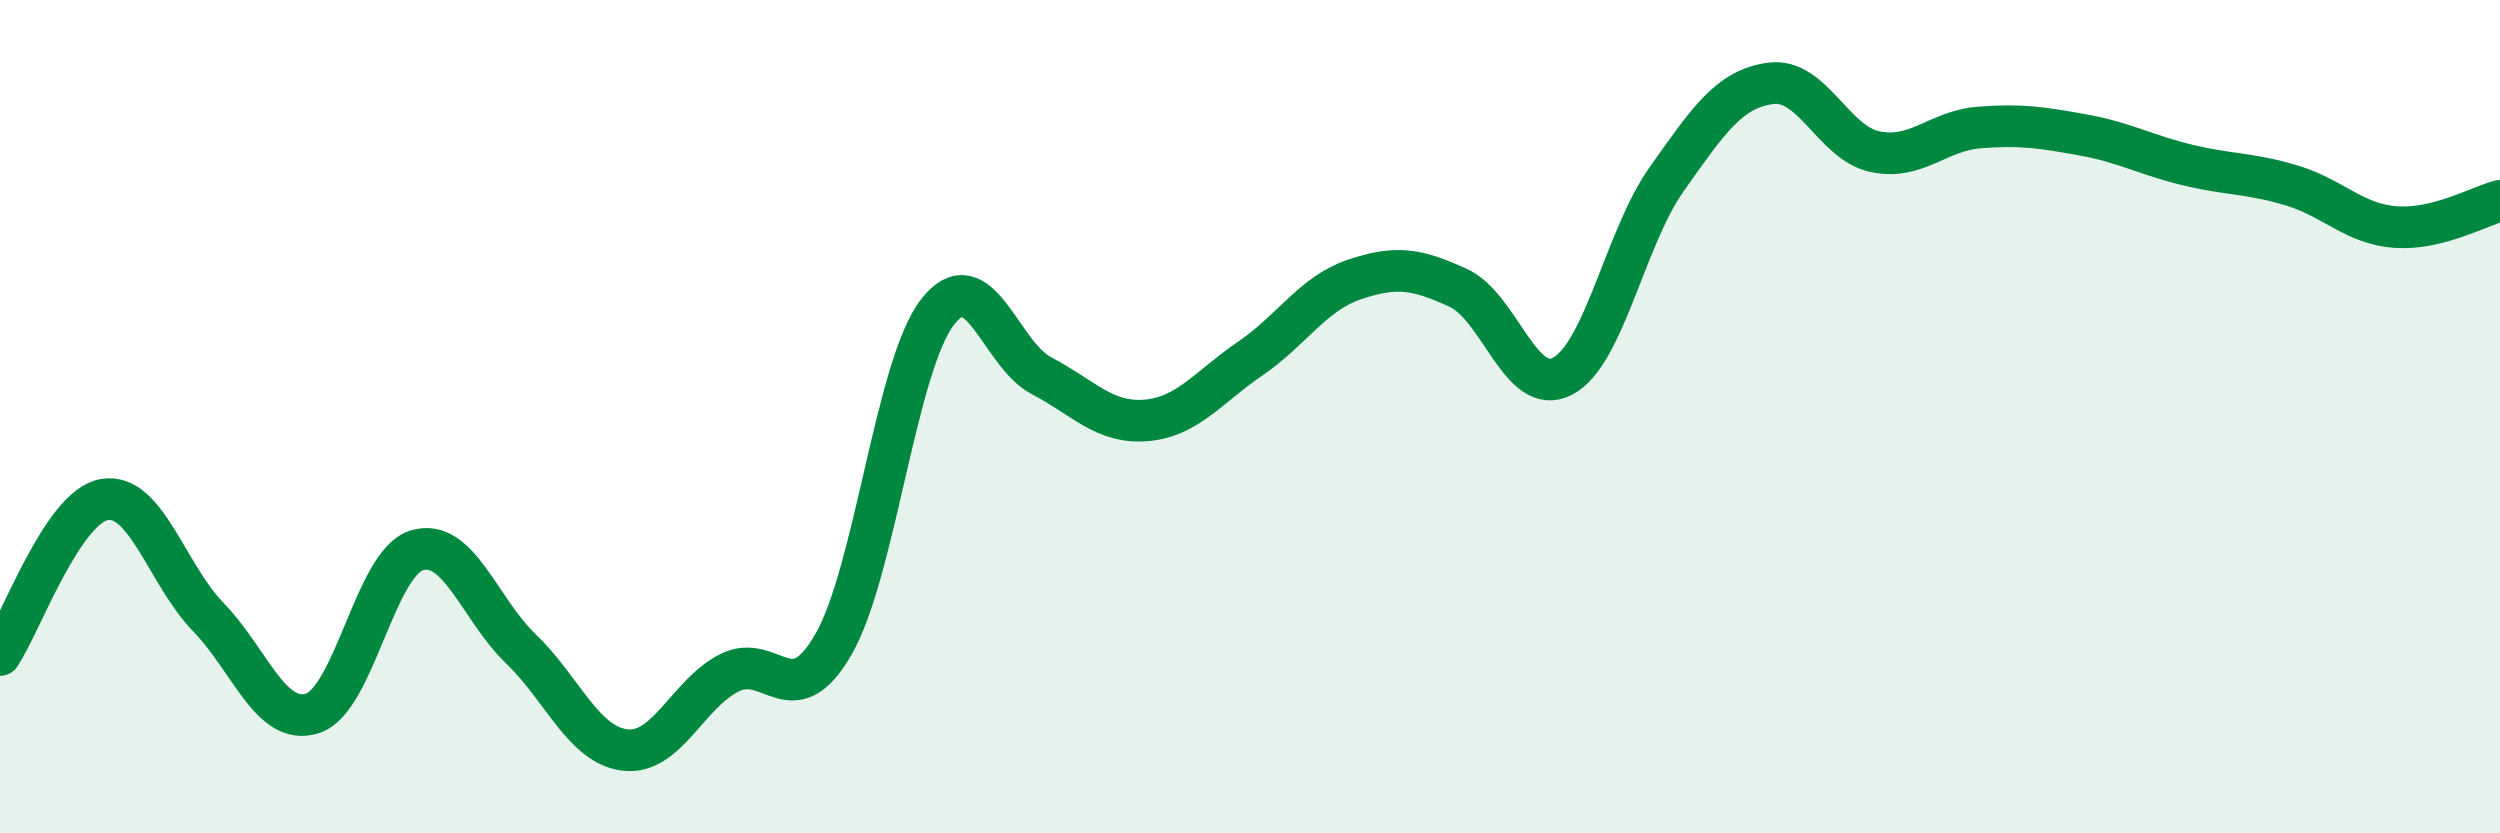
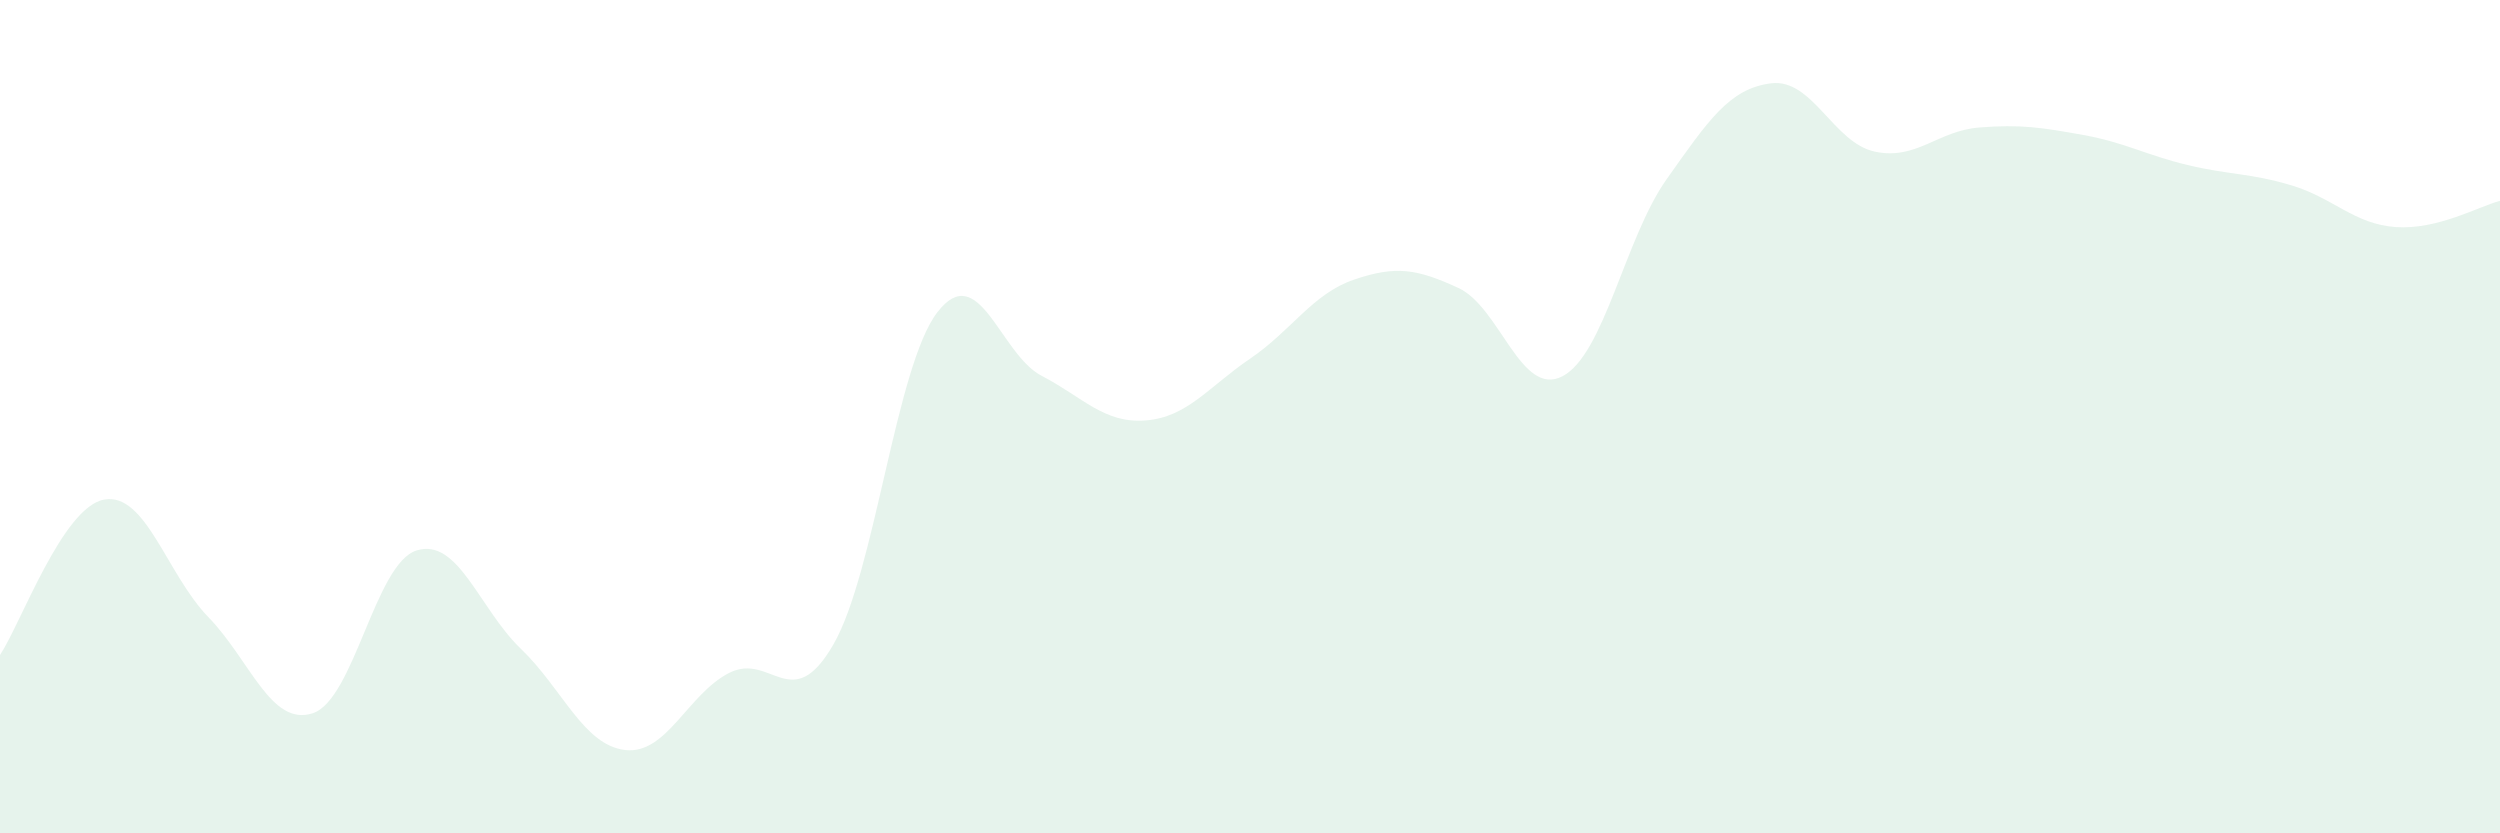
<svg xmlns="http://www.w3.org/2000/svg" width="60" height="20" viewBox="0 0 60 20">
  <path d="M 0,15.72 C 0.5,14.97 1.5,12.17 2.5,11.99 C 3.5,11.81 4,13.78 5,14.81 C 6,15.84 6.5,17.44 7.5,17.12 C 8.5,16.8 9,13.52 10,13.21 C 11,12.9 11.5,14.61 12.5,15.57 C 13.5,16.53 14,17.88 15,18 C 16,18.12 16.5,16.66 17.5,16.15 C 18.5,15.64 19,17.2 20,15.47 C 21,13.74 21.5,8.78 22.5,7.49 C 23.5,6.2 24,8.5 25,9.02 C 26,9.54 26.5,10.17 27.5,10.09 C 28.5,10.01 29,9.29 30,8.61 C 31,7.93 31.5,7.05 32.5,6.71 C 33.5,6.37 34,6.45 35,6.91 C 36,7.37 36.5,9.55 37.5,9.03 C 38.5,8.51 39,5.71 40,4.3 C 41,2.89 41.5,2.13 42.5,2 C 43.5,1.87 44,3.43 45,3.64 C 46,3.85 46.5,3.14 47.5,3.06 C 48.5,2.98 49,3.06 50,3.24 C 51,3.42 51.5,3.72 52.5,3.96 C 53.5,4.2 54,4.15 55,4.45 C 56,4.75 56.5,5.38 57.5,5.45 C 58.5,5.52 59.5,4.95 60,4.82L60 20L0 20Z" fill="#008740" opacity="0.1" stroke-linecap="round" stroke-linejoin="round" />
-   <path d="M 0,15.72 C 0.5,14.97 1.5,12.17 2.5,11.99 C 3.5,11.81 4,13.78 5,14.81 C 6,15.84 6.5,17.44 7.5,17.12 C 8.5,16.8 9,13.52 10,13.21 C 11,12.9 11.5,14.61 12.5,15.57 C 13.5,16.53 14,17.88 15,18 C 16,18.12 16.5,16.66 17.5,16.15 C 18.5,15.64 19,17.2 20,15.47 C 21,13.74 21.5,8.78 22.5,7.49 C 23.5,6.2 24,8.5 25,9.02 C 26,9.54 26.5,10.17 27.5,10.09 C 28.5,10.01 29,9.29 30,8.61 C 31,7.93 31.5,7.05 32.5,6.71 C 33.5,6.37 34,6.45 35,6.91 C 36,7.37 36.5,9.55 37.5,9.03 C 38.5,8.51 39,5.71 40,4.3 C 41,2.89 41.5,2.13 42.5,2 C 43.5,1.87 44,3.43 45,3.64 C 46,3.85 46.5,3.14 47.5,3.06 C 48.5,2.98 49,3.06 50,3.24 C 51,3.42 51.5,3.72 52.5,3.96 C 53.5,4.2 54,4.15 55,4.45 C 56,4.75 56.5,5.38 57.5,5.45 C 58.5,5.52 59.5,4.95 60,4.82" stroke="#008740" stroke-width="1" fill="none" stroke-linecap="round" stroke-linejoin="round" />
</svg>